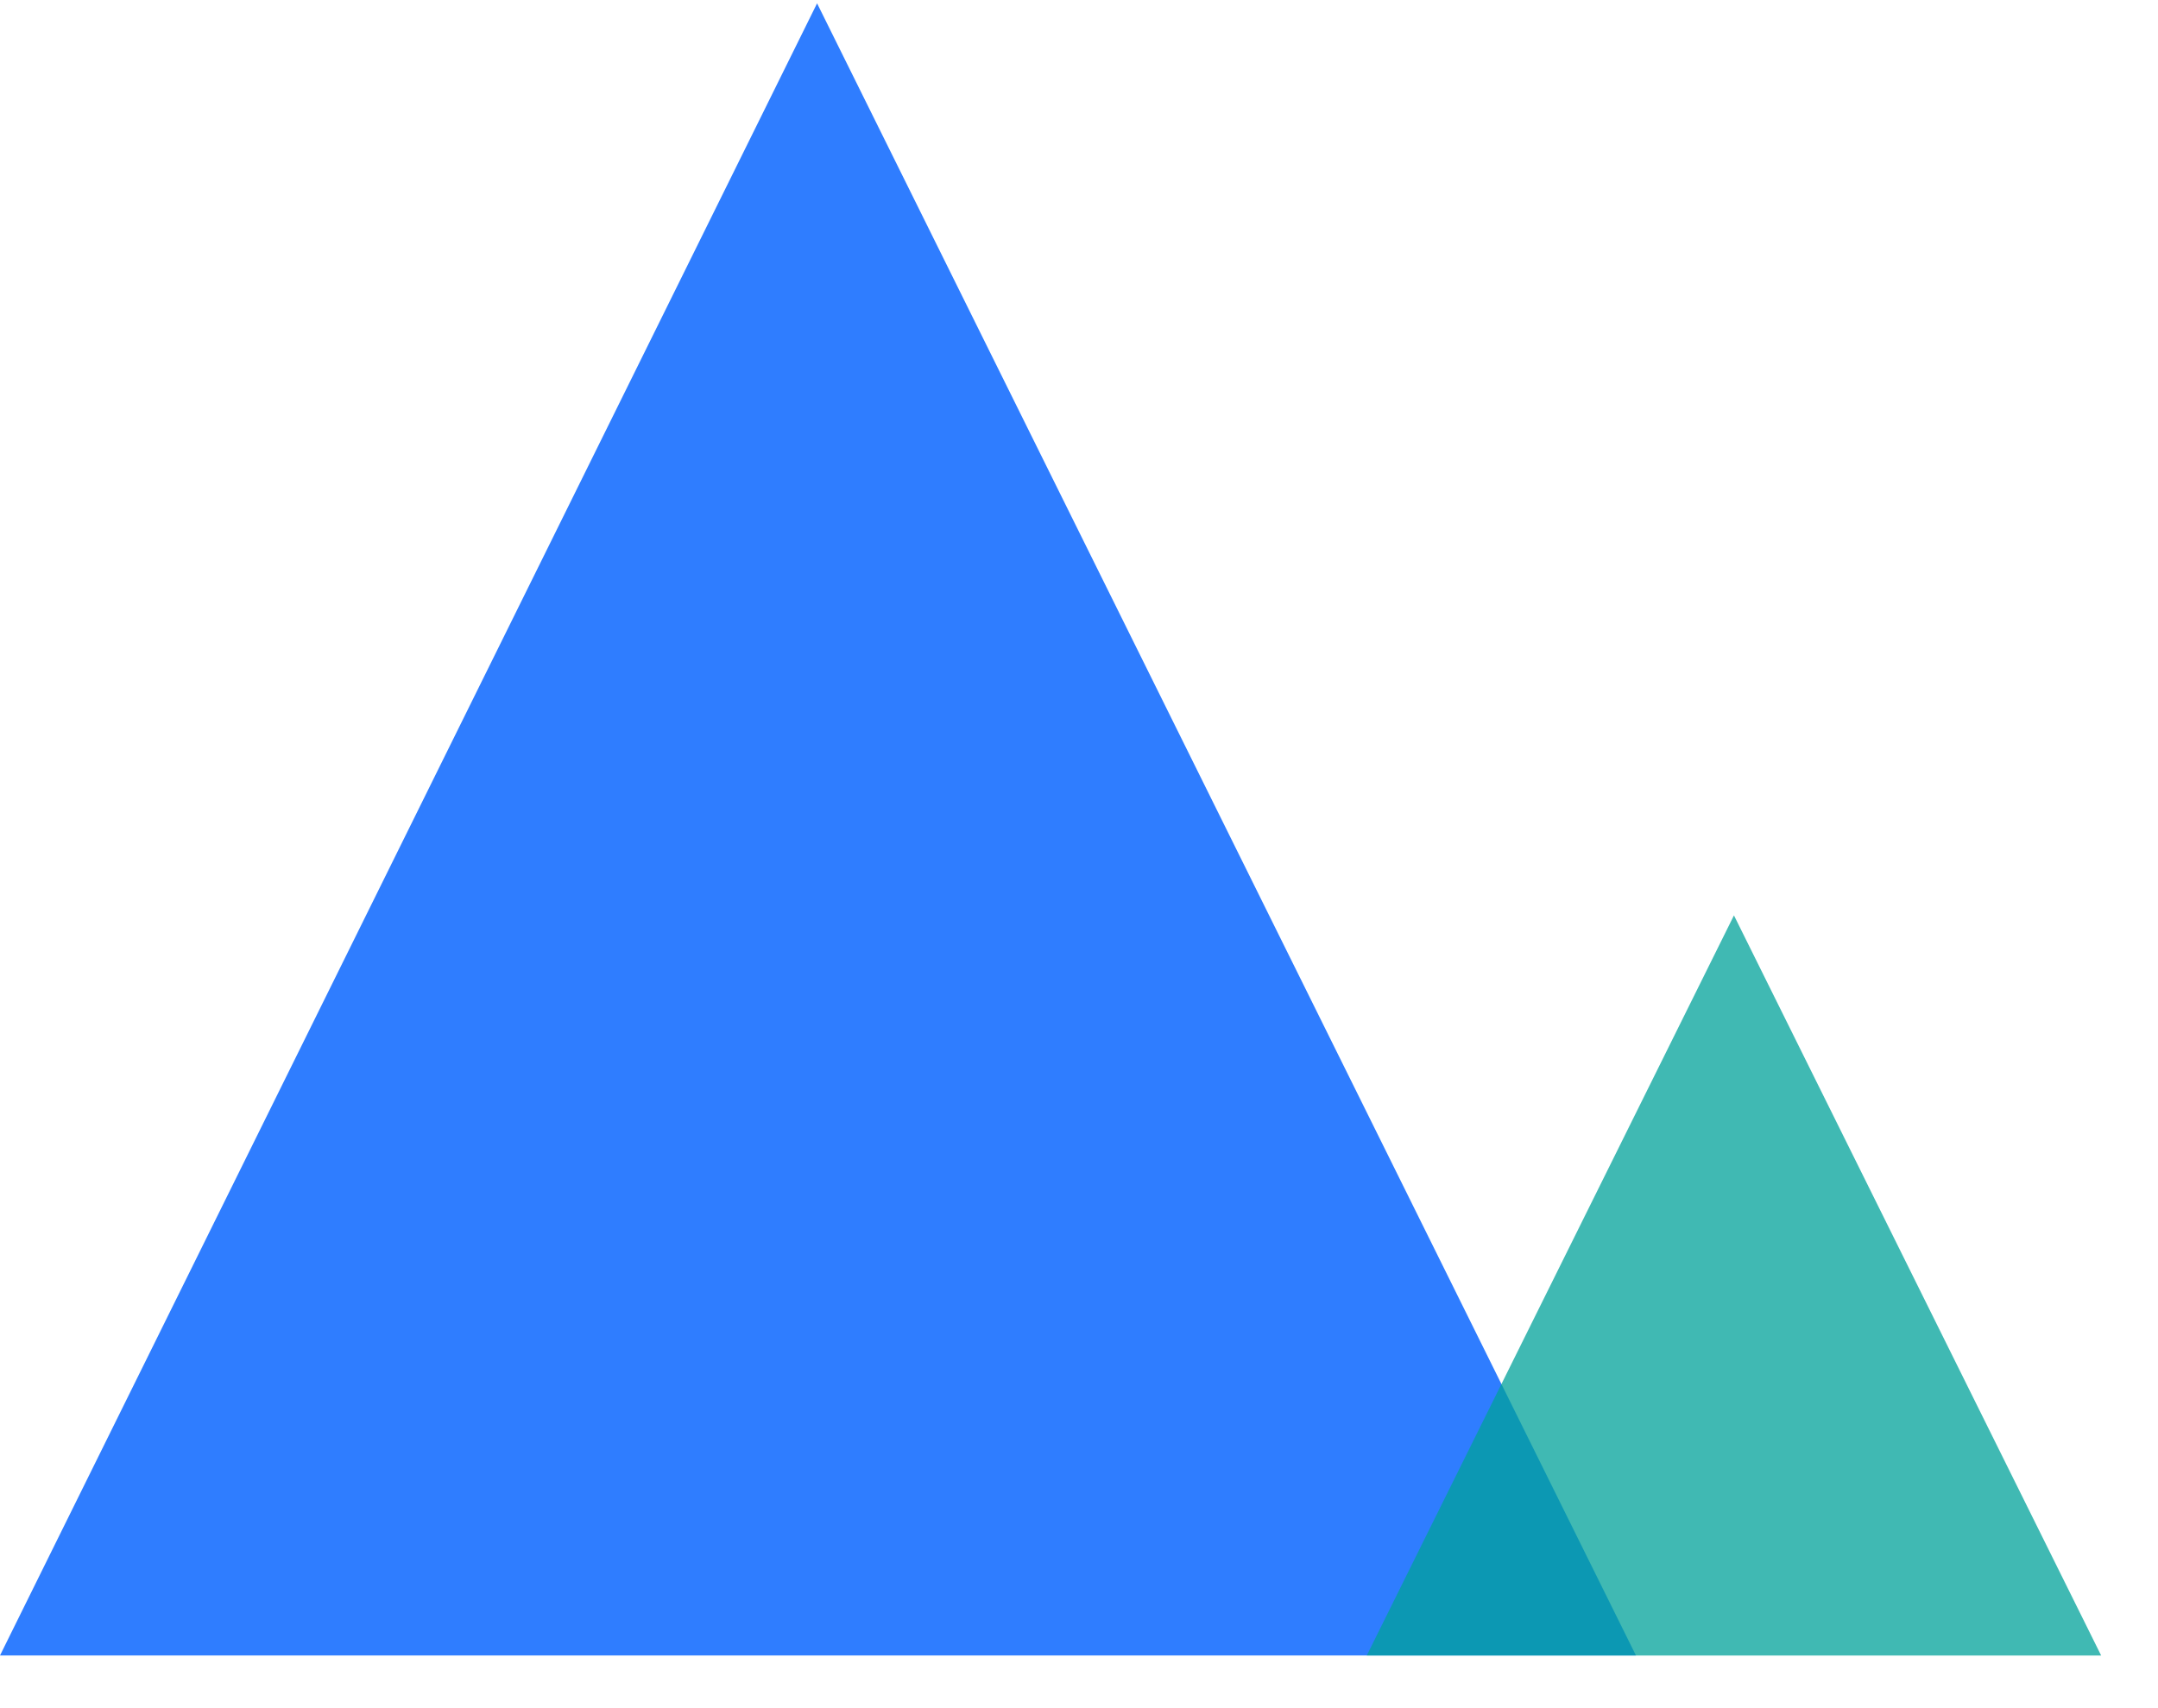
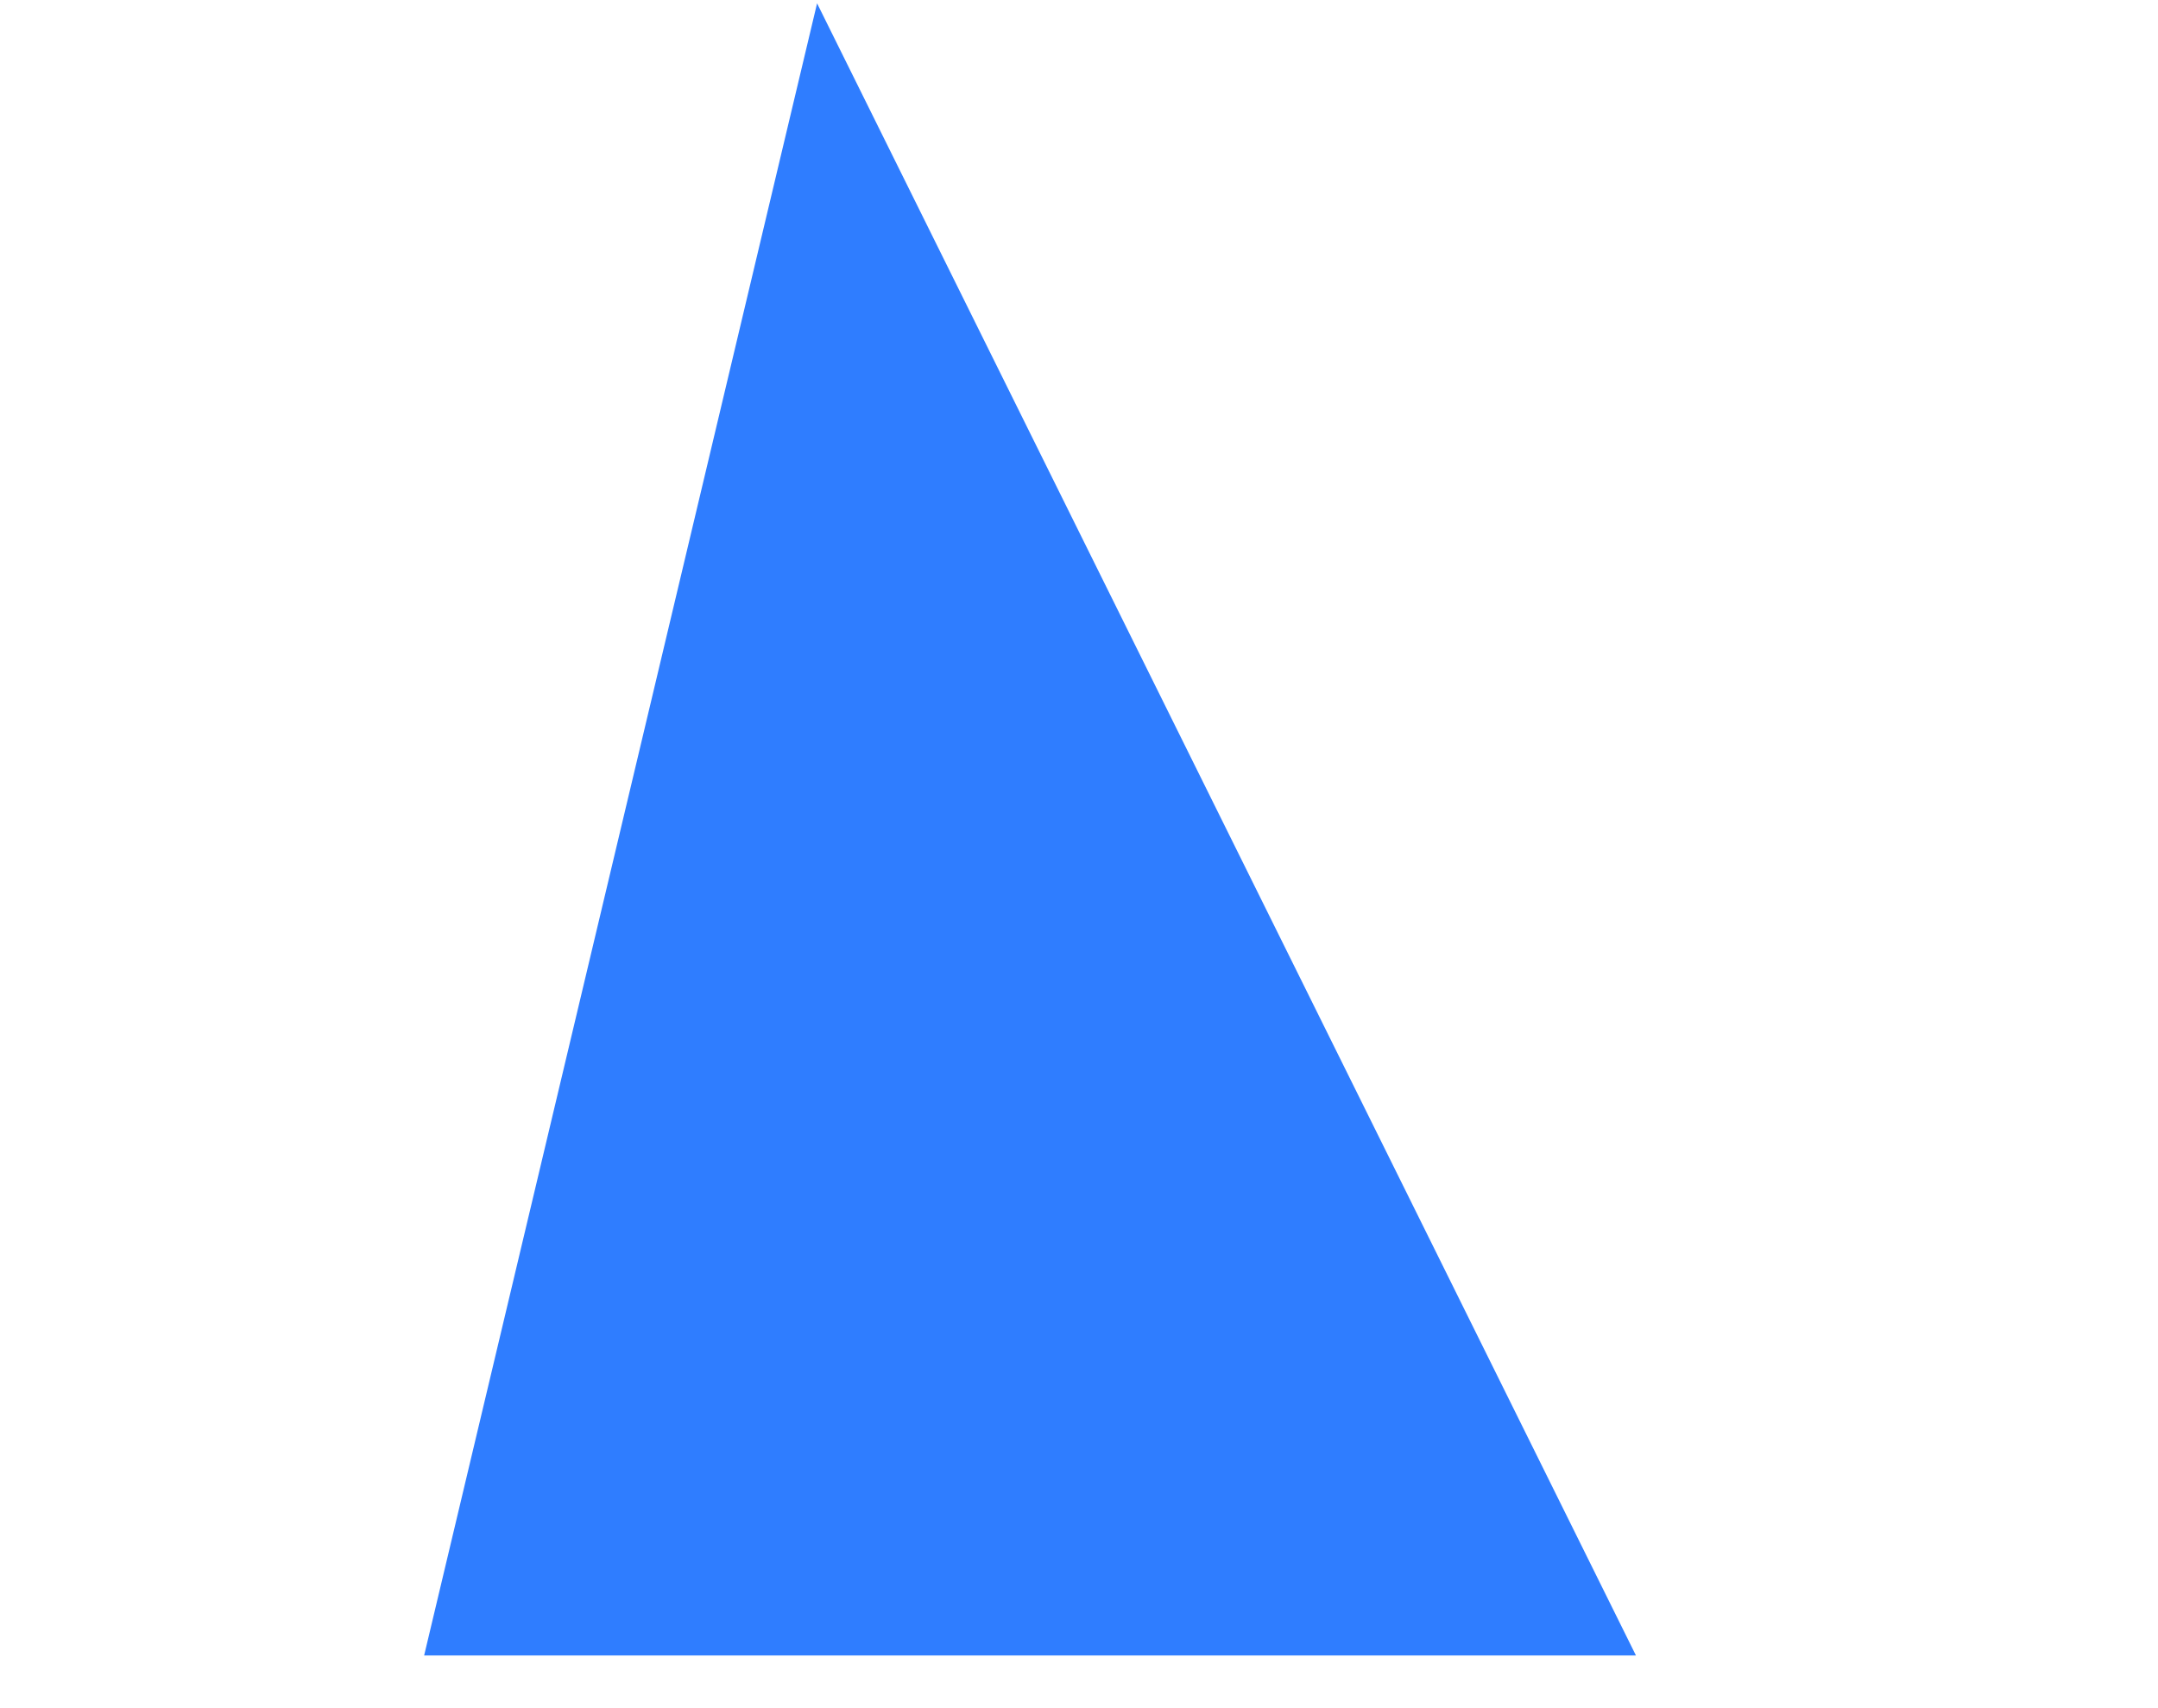
<svg xmlns="http://www.w3.org/2000/svg" width="24" height="19" viewBox="0 0 24 19" fill="none">
-   <path d="M4.717 18.414H0L9.087 0.037L18.194 18.414H13.457" fill="#2F7DFF" />
-   <path opacity="0.75" d="M17.316 18.415H15.2L19.284 10.182L23.368 18.415H21.244" fill="#00A19A" />
+   <path d="M4.717 18.414L9.087 0.037L18.194 18.414H13.457" fill="#2F7DFF" />
</svg>